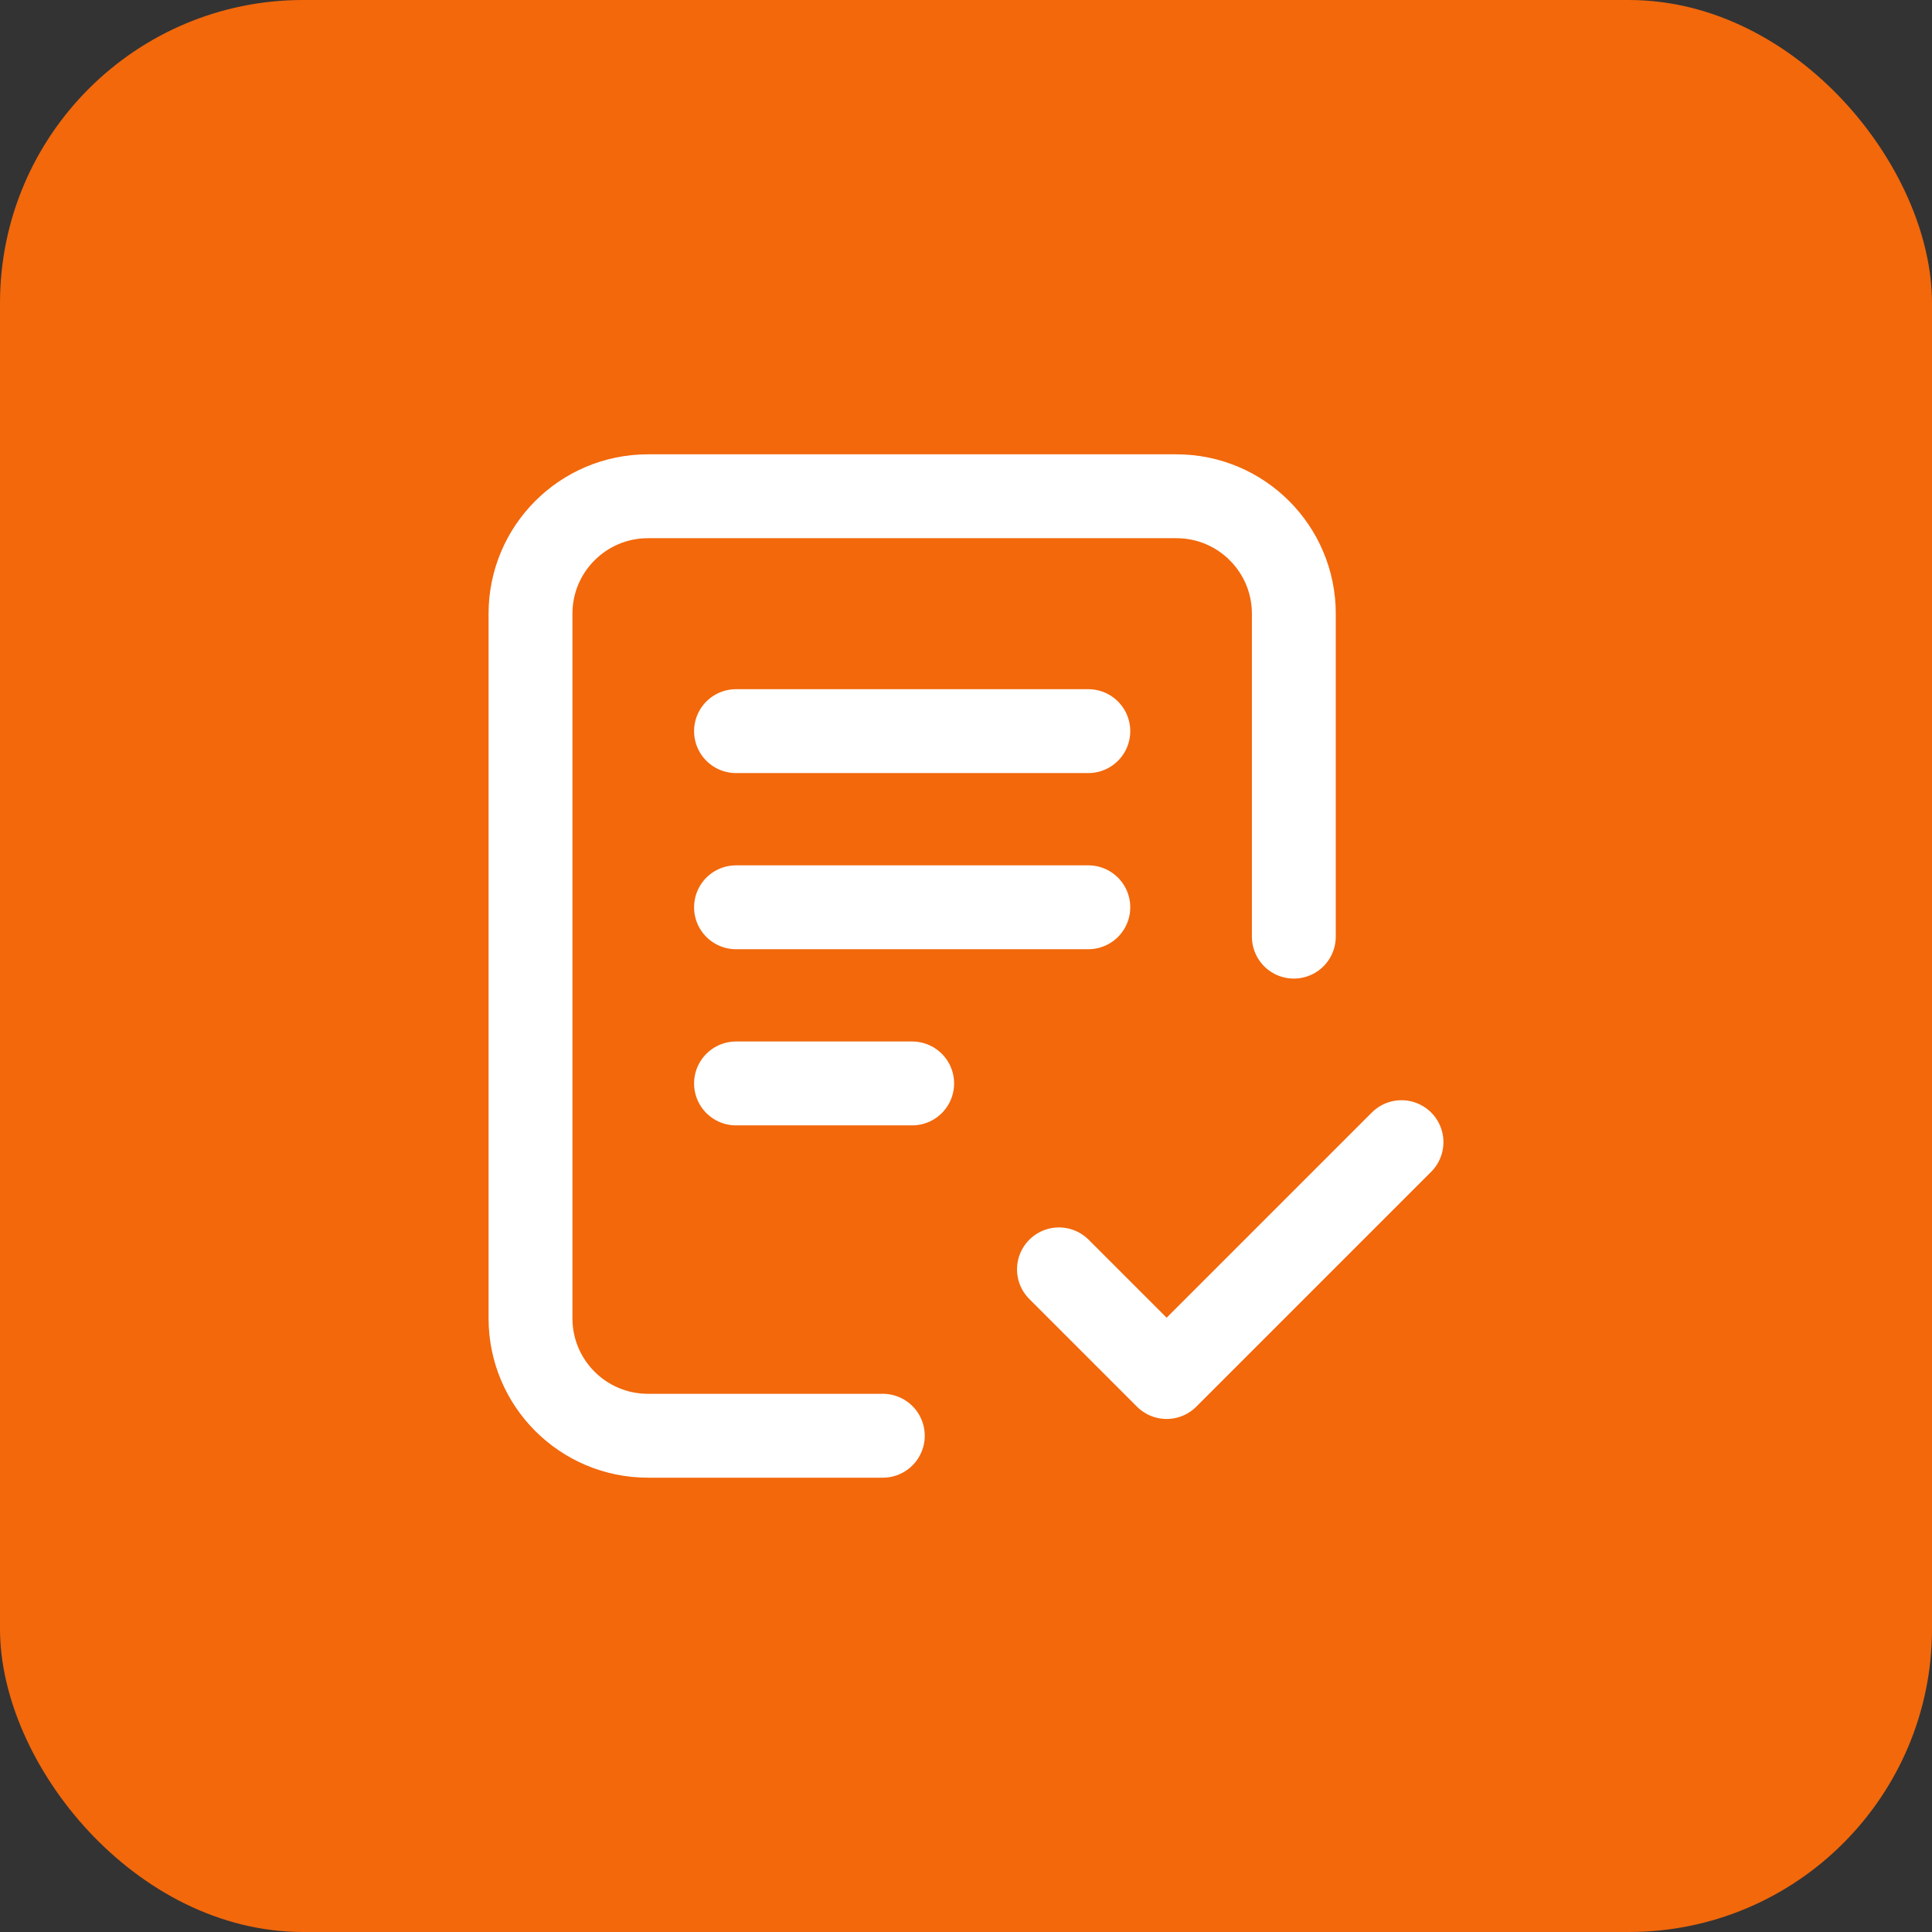
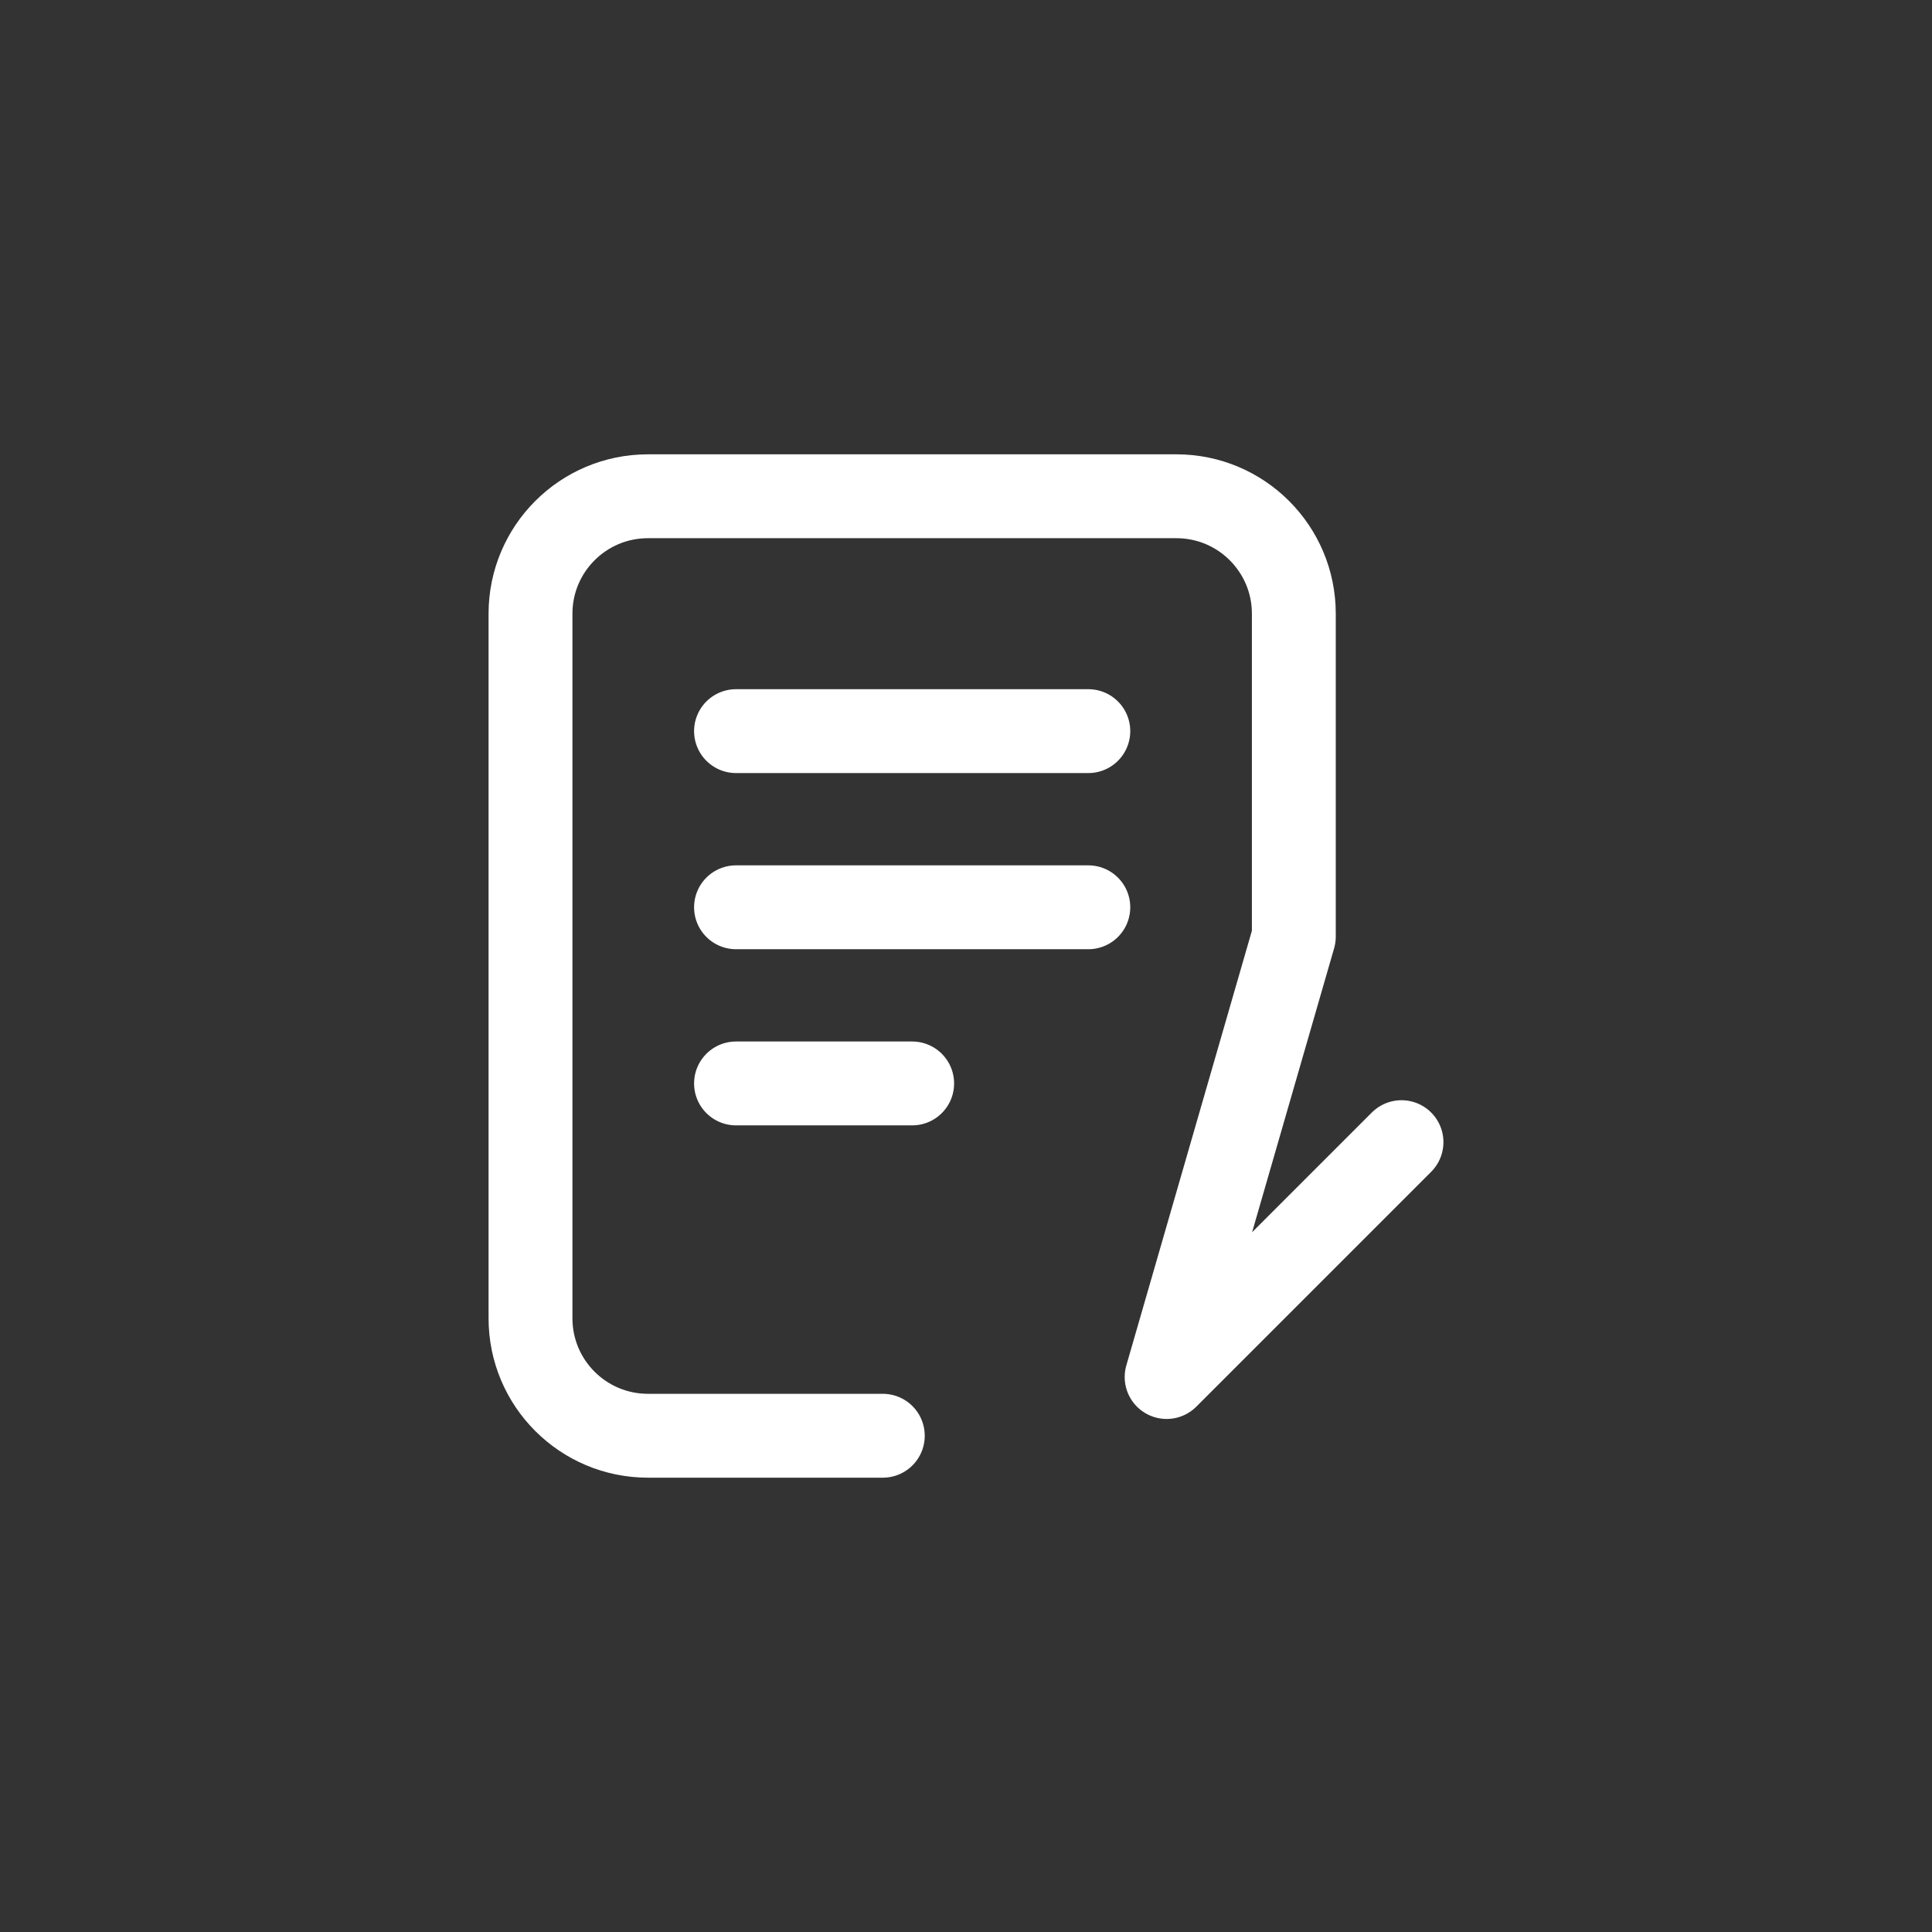
<svg xmlns="http://www.w3.org/2000/svg" width="51" height="51" viewBox="0 0 51 51" fill="none">
  <rect x="0" y="0" width="51" height="51" fill="#333333" stroke="none" />
-   <rect width="51" height="51" rx="8" fill="#F2680B" />
-   <path d="M23.304 37.9H17.104C15.392 37.9 14.004 36.512 14.004 34.8L14.004 16.2C14.004 14.488 15.392 13.1 17.104 13.1H31.054C32.767 13.1 34.154 14.488 34.154 16.2V24.725M27.954 33.508L30.796 36.35L36.996 30.15M19.429 19.3H28.729M19.429 23.95H28.729M19.429 28.6H24.079" stroke="white" stroke-width="2.214" stroke-linecap="round" stroke-linejoin="round" />
+   <path d="M23.304 37.9H17.104C15.392 37.9 14.004 36.512 14.004 34.8L14.004 16.2C14.004 14.488 15.392 13.1 17.104 13.1H31.054C32.767 13.1 34.154 14.488 34.154 16.2V24.725L30.796 36.35L36.996 30.15M19.429 19.3H28.729M19.429 23.95H28.729M19.429 28.6H24.079" stroke="white" stroke-width="2.214" stroke-linecap="round" stroke-linejoin="round" />
</svg>